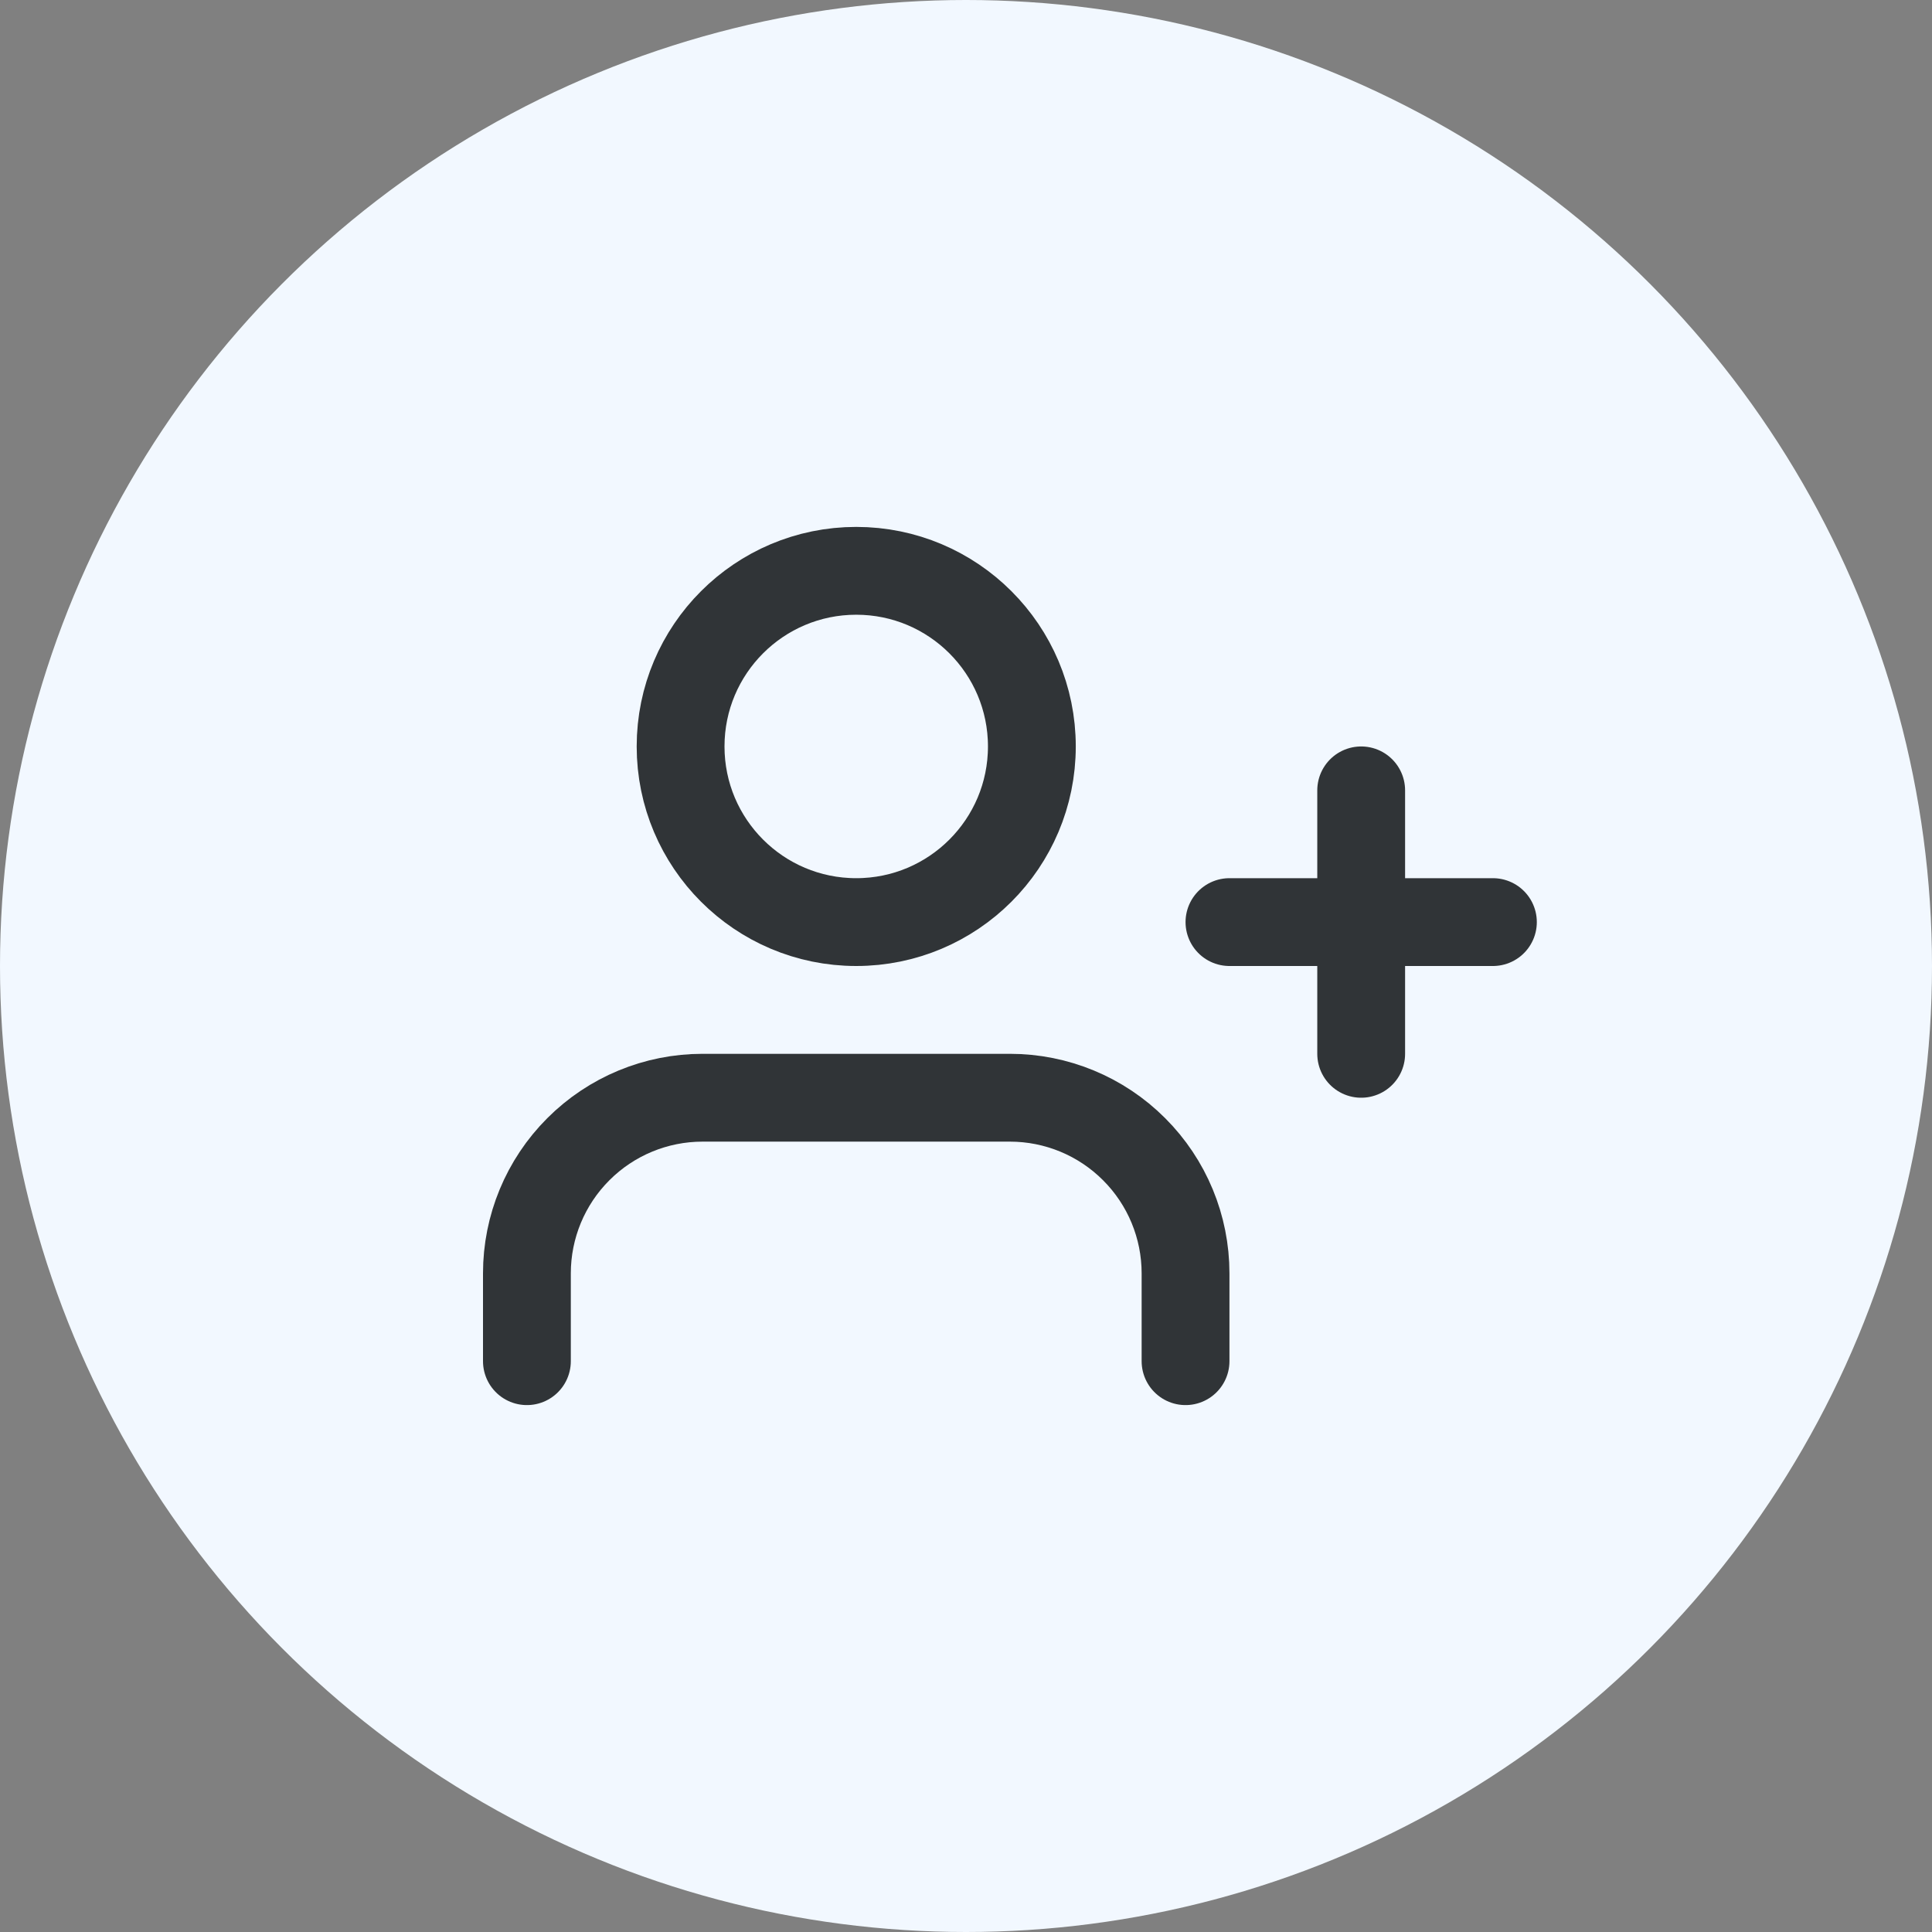
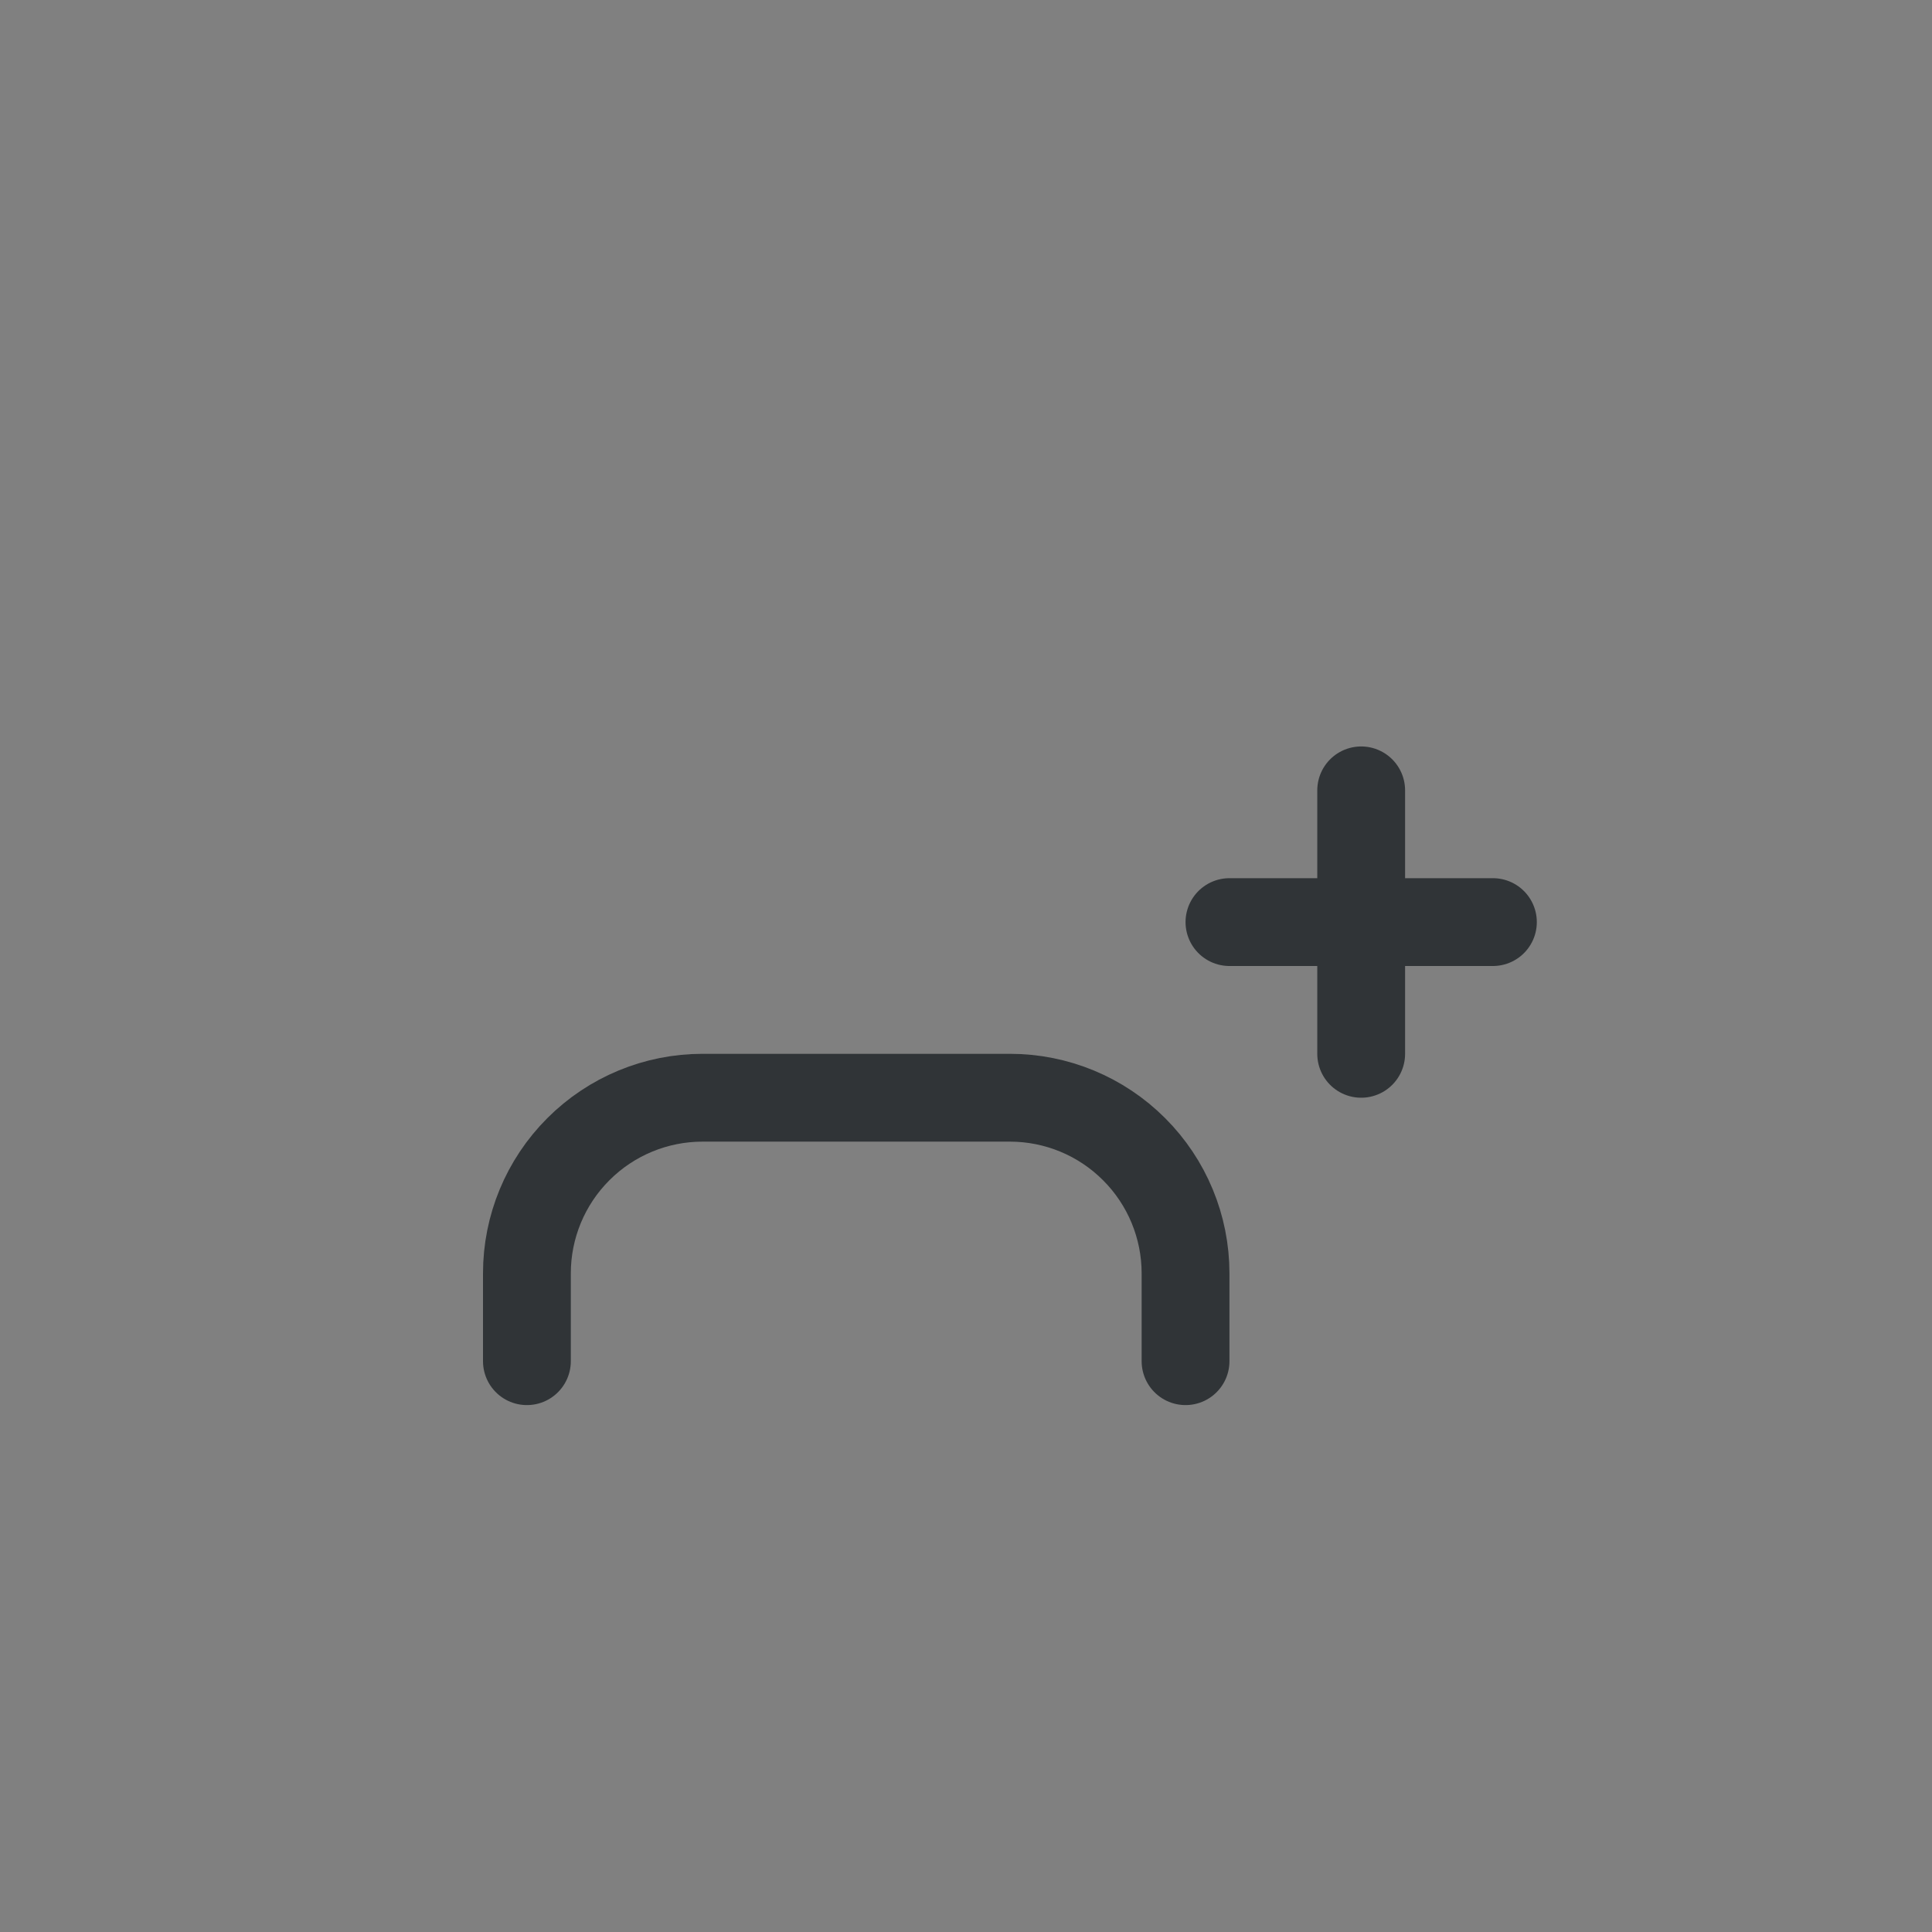
<svg xmlns="http://www.w3.org/2000/svg" width="44" height="44" viewBox="0 0 44 44" fill="none">
  <rect x="0" y="0" width="44" height="44" fill="#808080" stroke="none" />
-   <circle cx="22" cy="22" r="22" fill="#F2F8FF" />
  <path d="M27 31V29C27 27.939 26.579 26.922 25.828 26.172C25.078 25.421 24.061 25 23 25H16C14.939 25 13.922 25.421 13.172 26.172C12.421 26.922 12 27.939 12 29V31" stroke="#303437" stroke-width="2" stroke-linecap="round" stroke-linejoin="round" />
-   <path d="M19.5 21C21.709 21 23.5 19.209 23.5 17C23.5 14.791 21.709 13 19.5 13C17.291 13 15.5 14.791 15.5 17C15.5 19.209 17.291 21 19.5 21Z" stroke="#303437" stroke-width="2" stroke-linecap="round" stroke-linejoin="round" />
  <path d="M31 18V24" stroke="#303437" stroke-width="2" stroke-linecap="round" stroke-linejoin="round" />
  <path d="M34 21H28" stroke="#303437" stroke-width="2" stroke-linecap="round" stroke-linejoin="round" />
</svg>